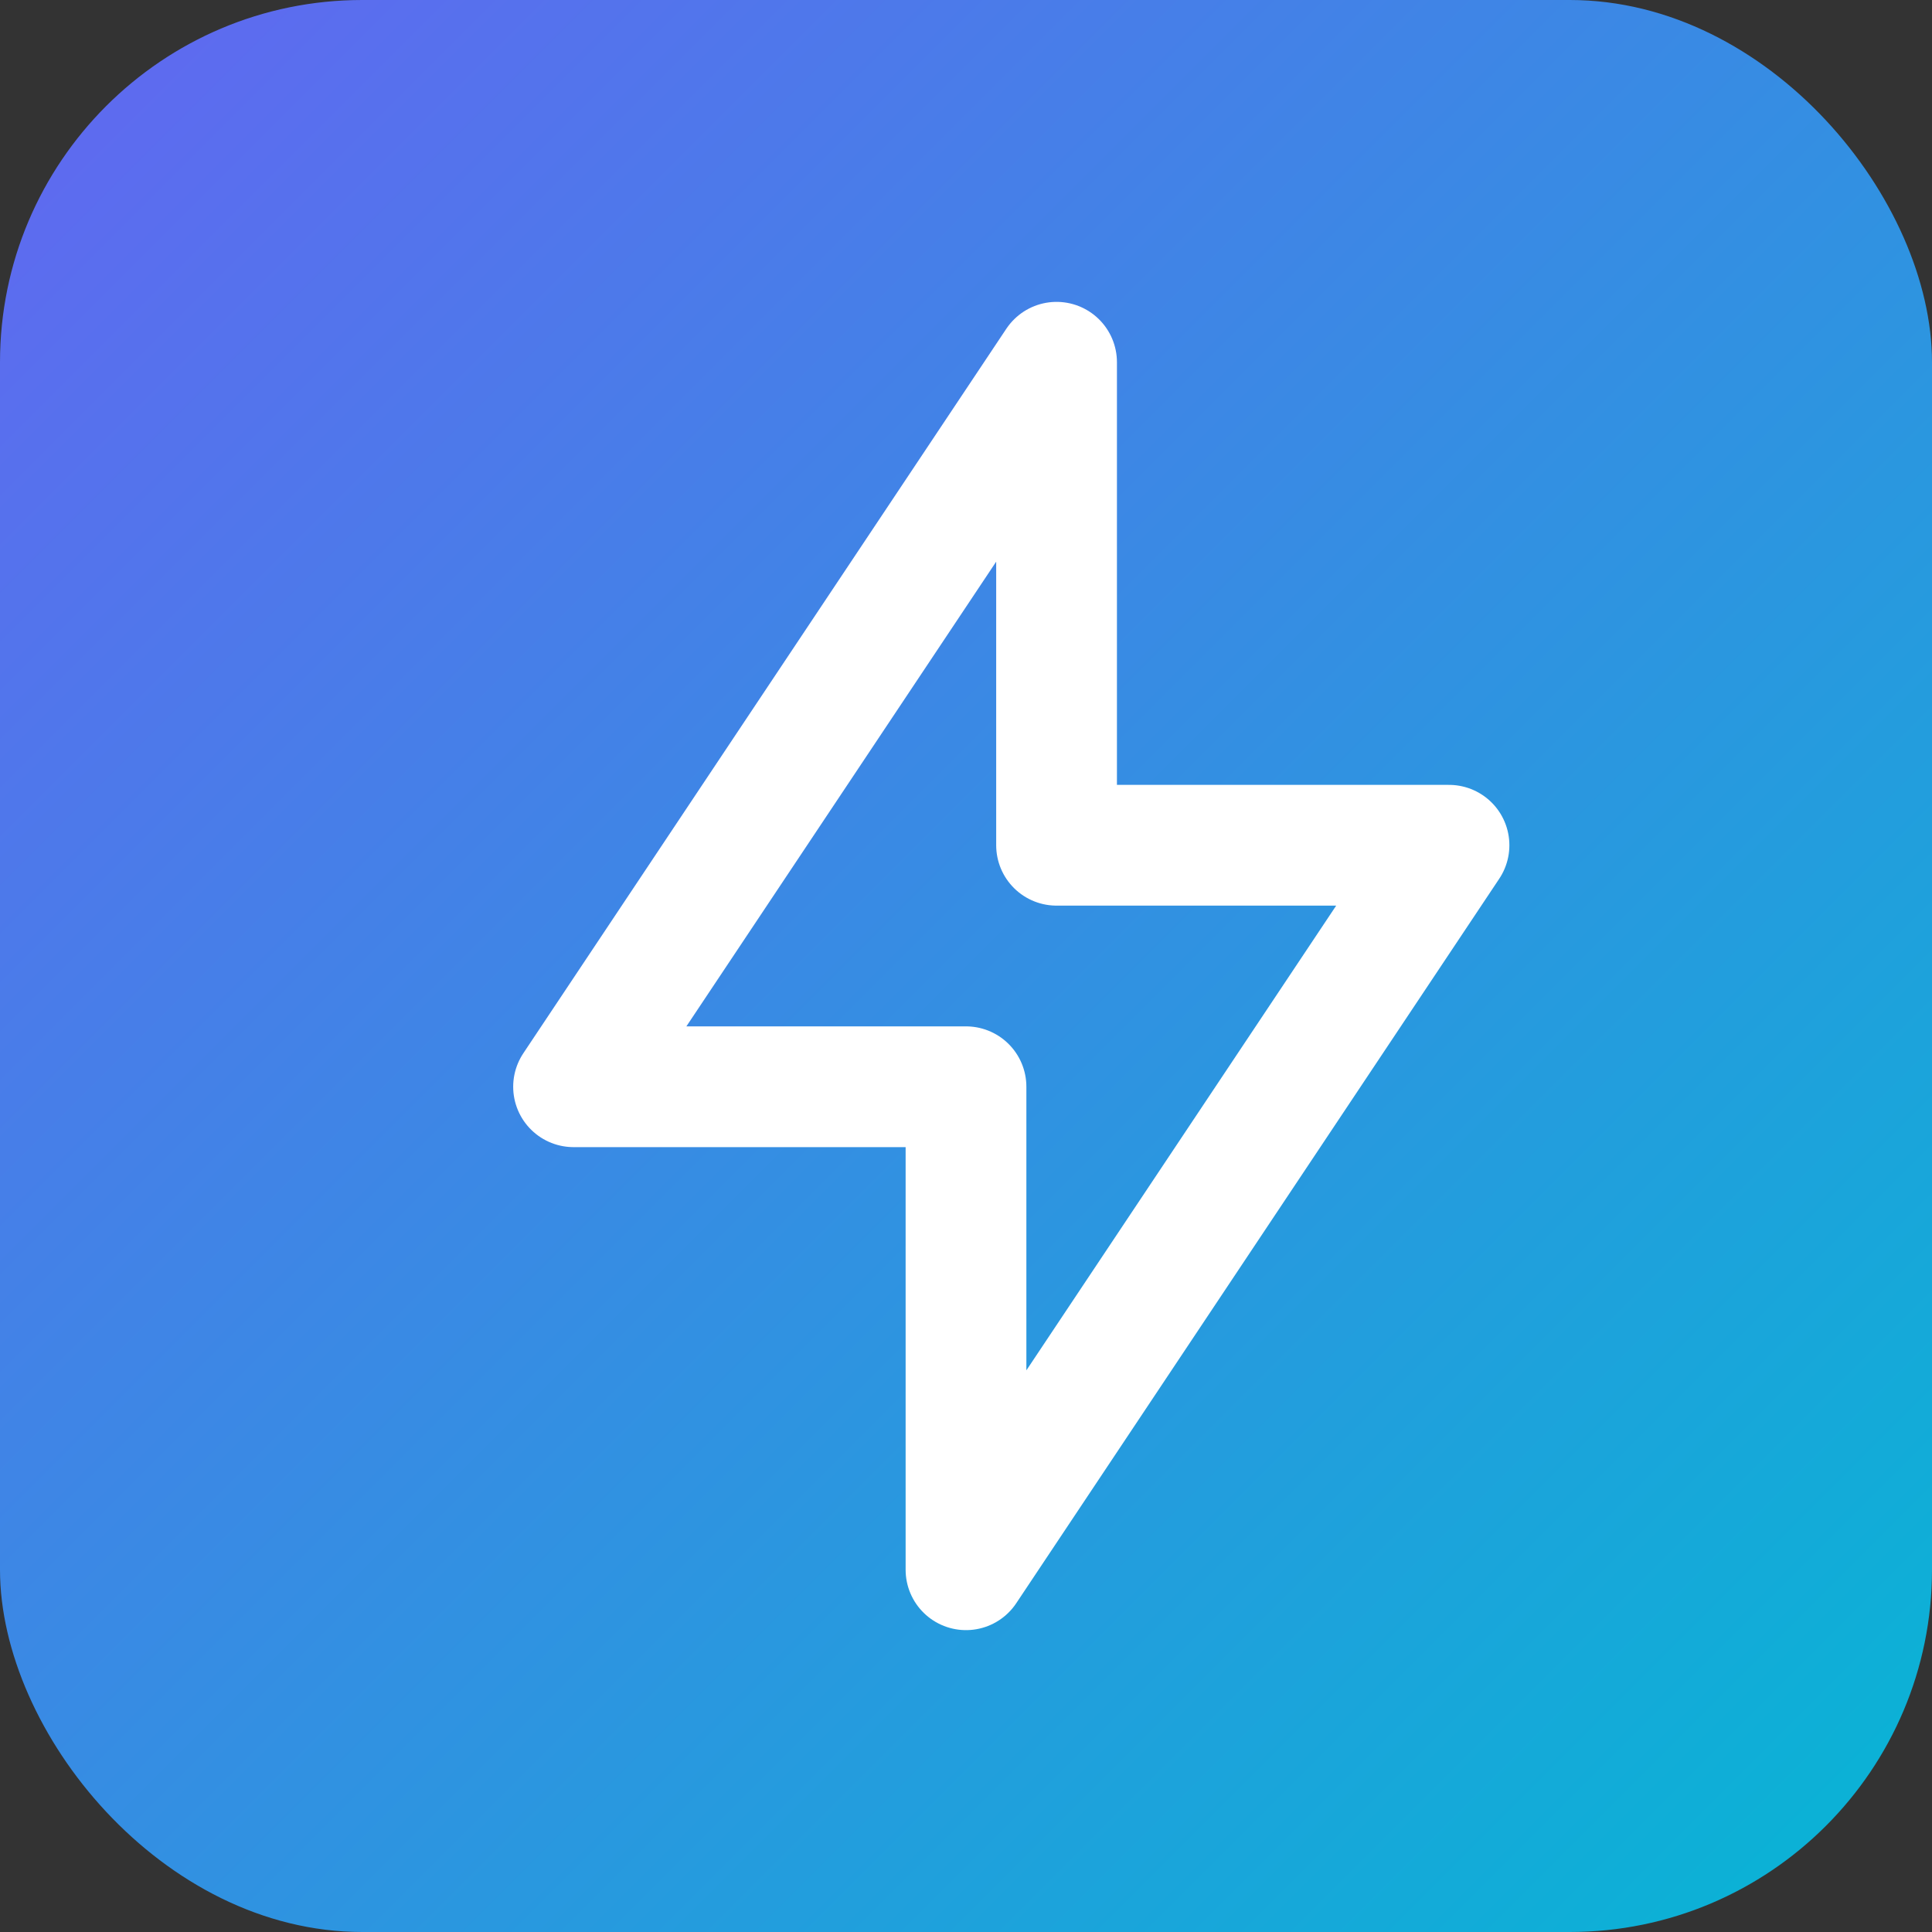
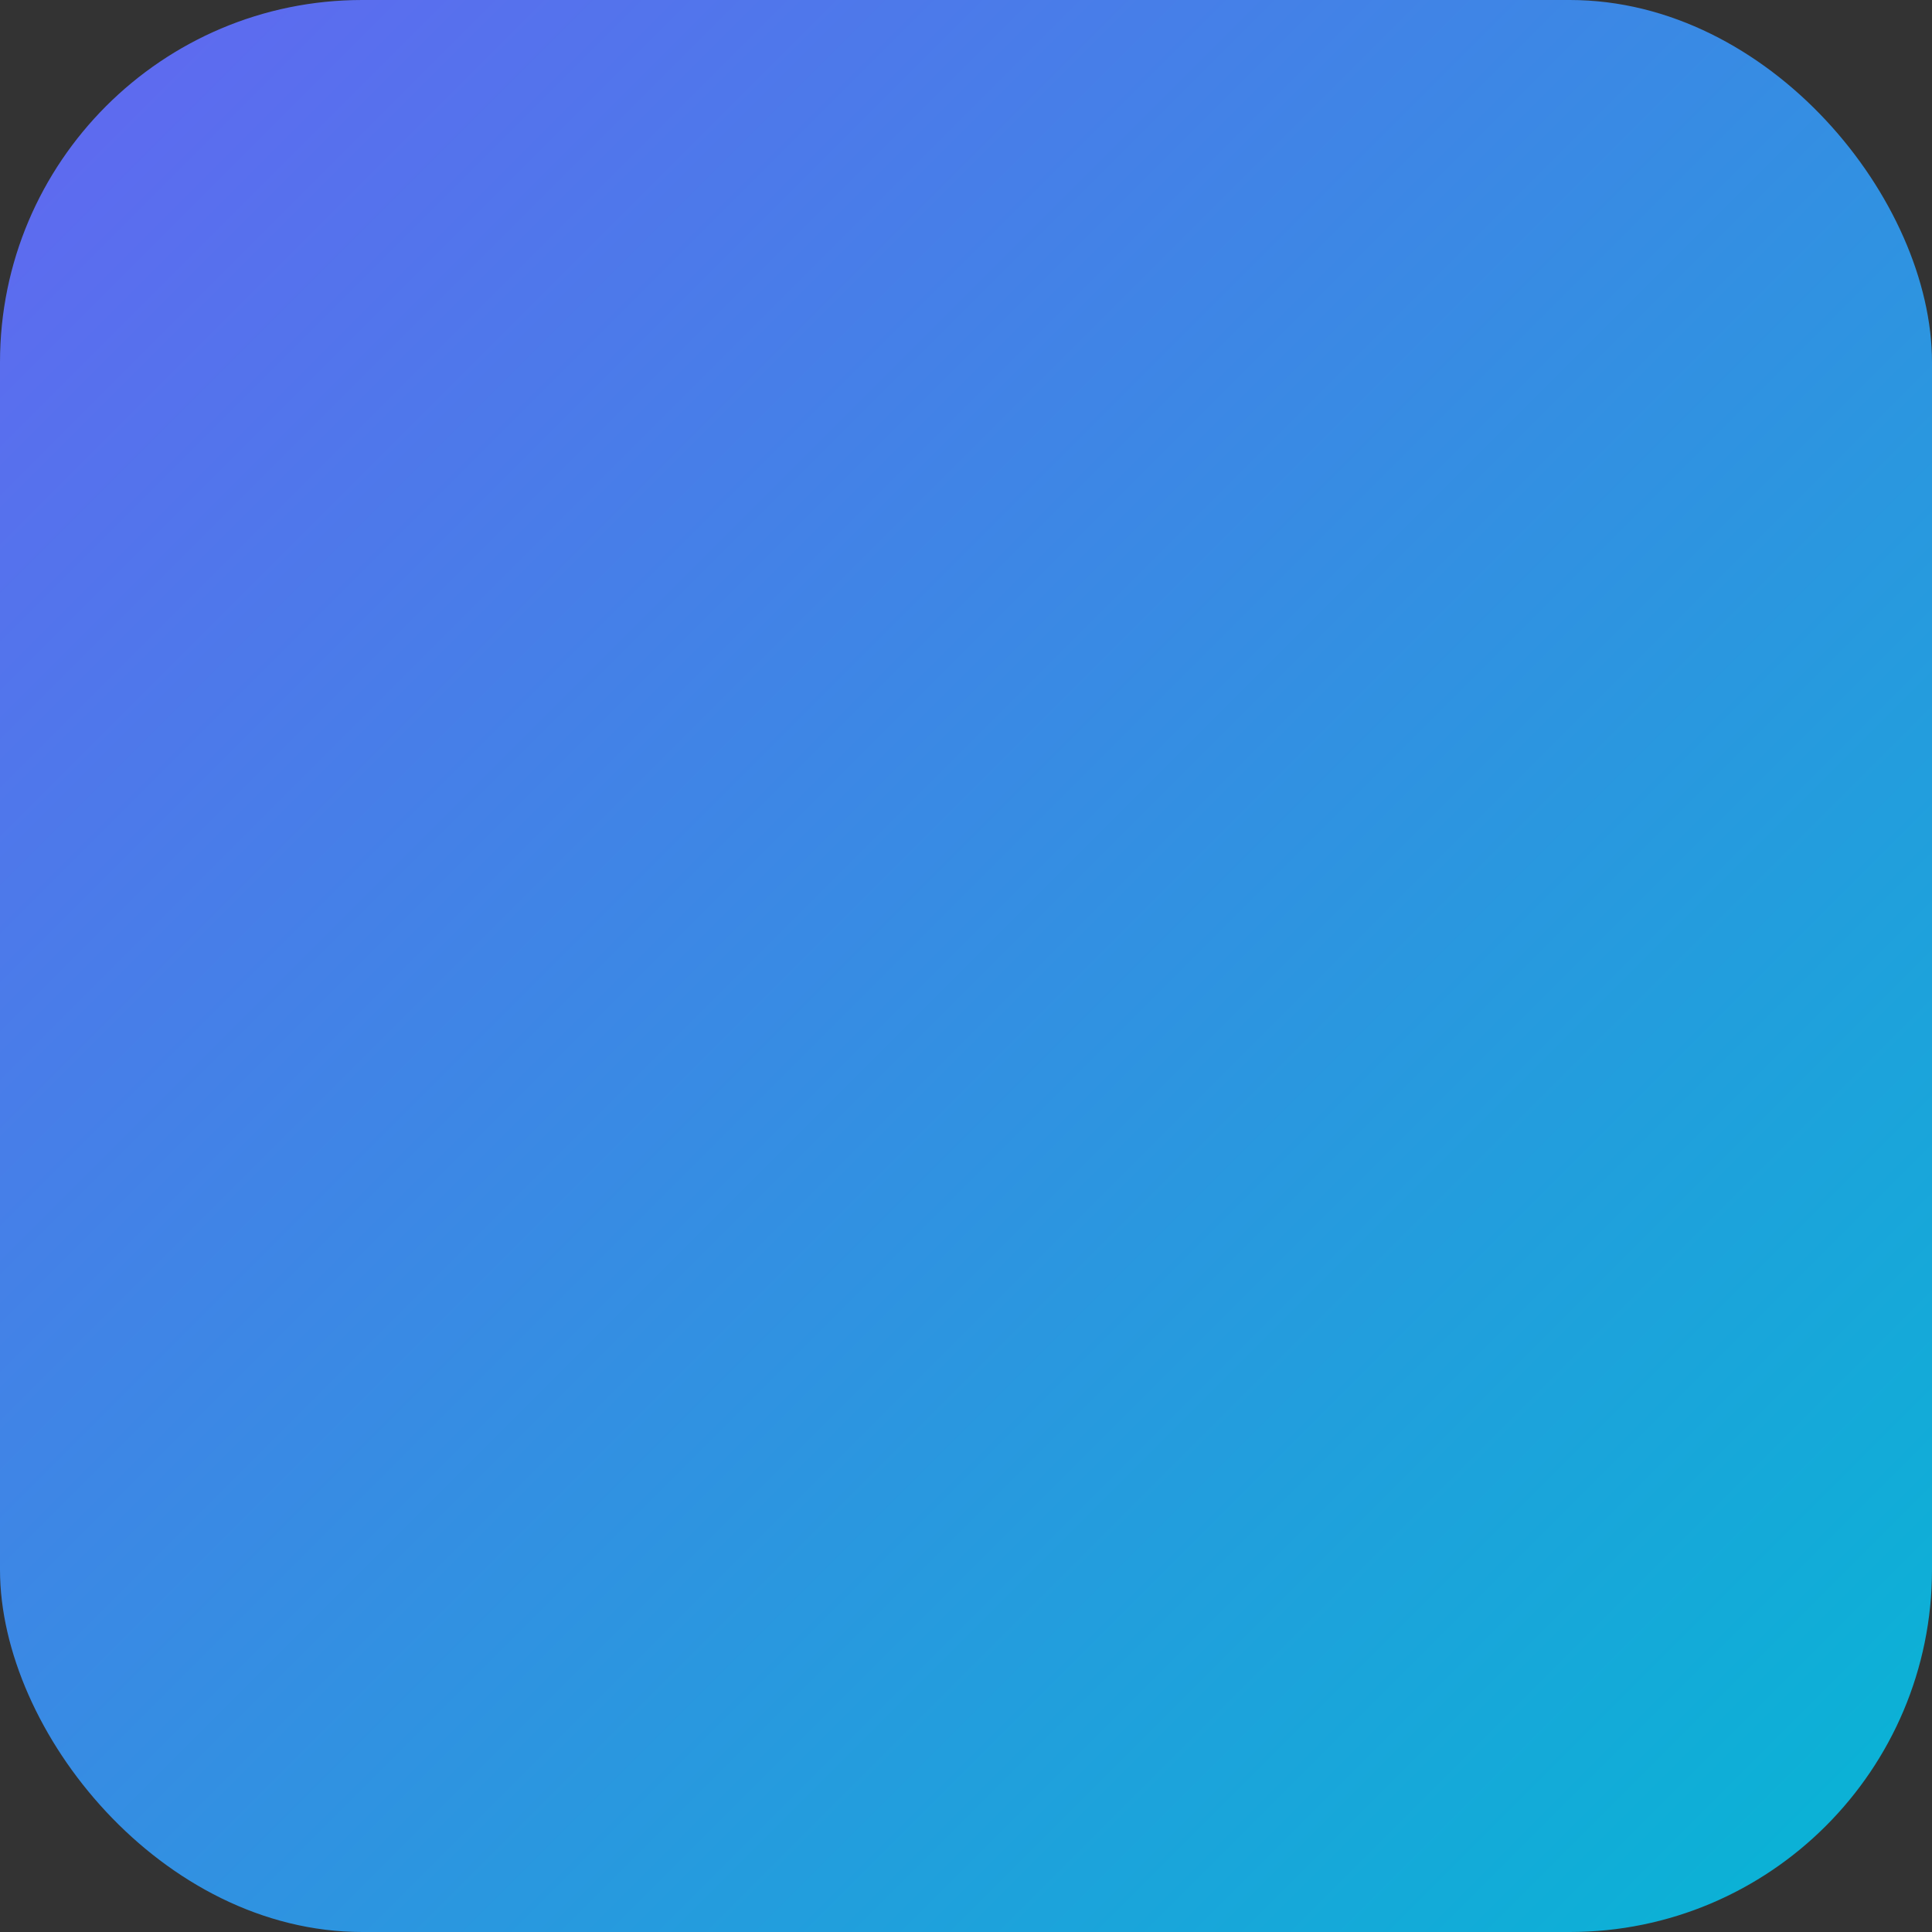
<svg xmlns="http://www.w3.org/2000/svg" width="512" height="512" viewBox="0 0 512 512">
  <rect x="0" y="0" width="512" height="512" fill="#333333" stroke="none" />
  <defs>
    <linearGradient id="bgGradient" x1="0%" y1="0%" x2="100%" y2="100%">
      <stop offset="0%" style="stop-color:#6366f1" />
      <stop offset="100%" style="stop-color:#06b6d4" />
    </linearGradient>
  </defs>
  <rect x="0" y="0" width="512" height="512" rx="96" ry="96" fill="url(#bgGradient)" />
-   <path d="M280 96L152 288h104v128l128-192H280V96z" fill="none" stroke="white" stroke-width="32" stroke-linecap="round" stroke-linejoin="round" />
</svg>